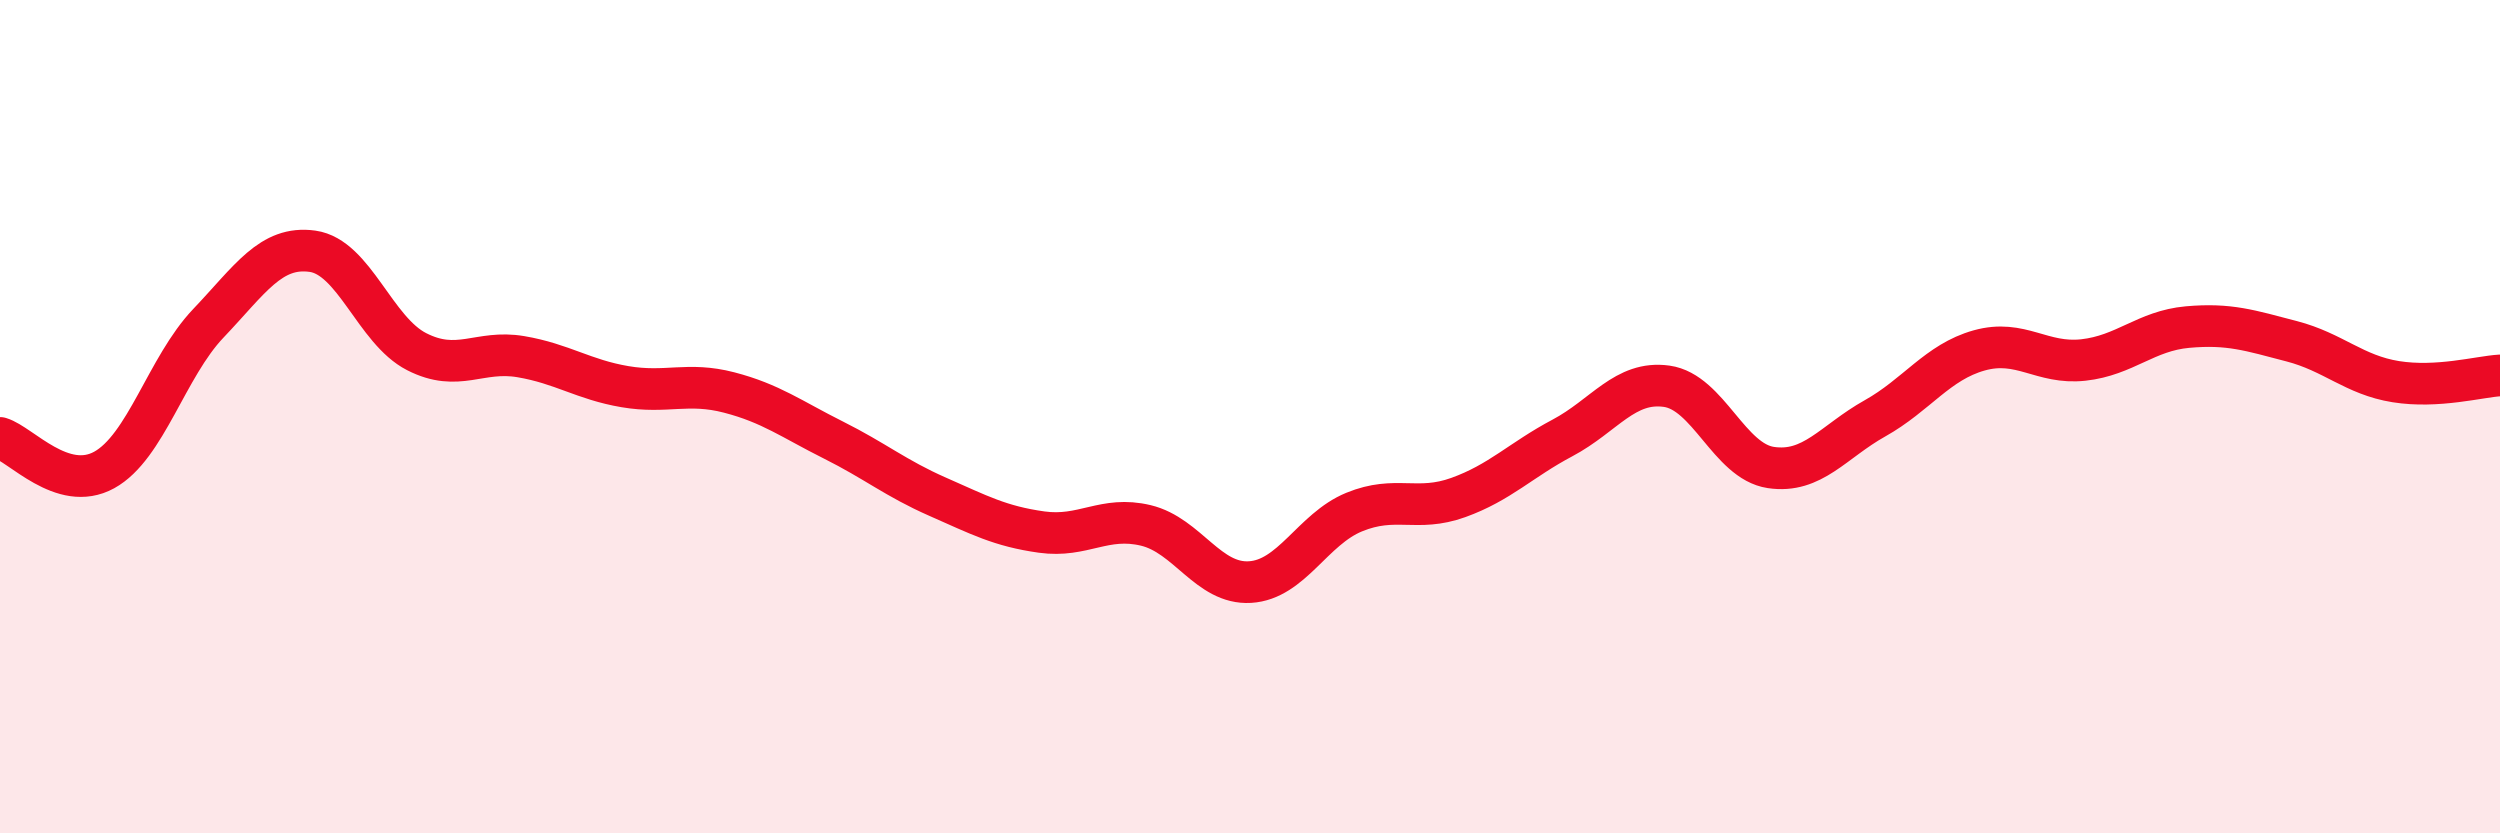
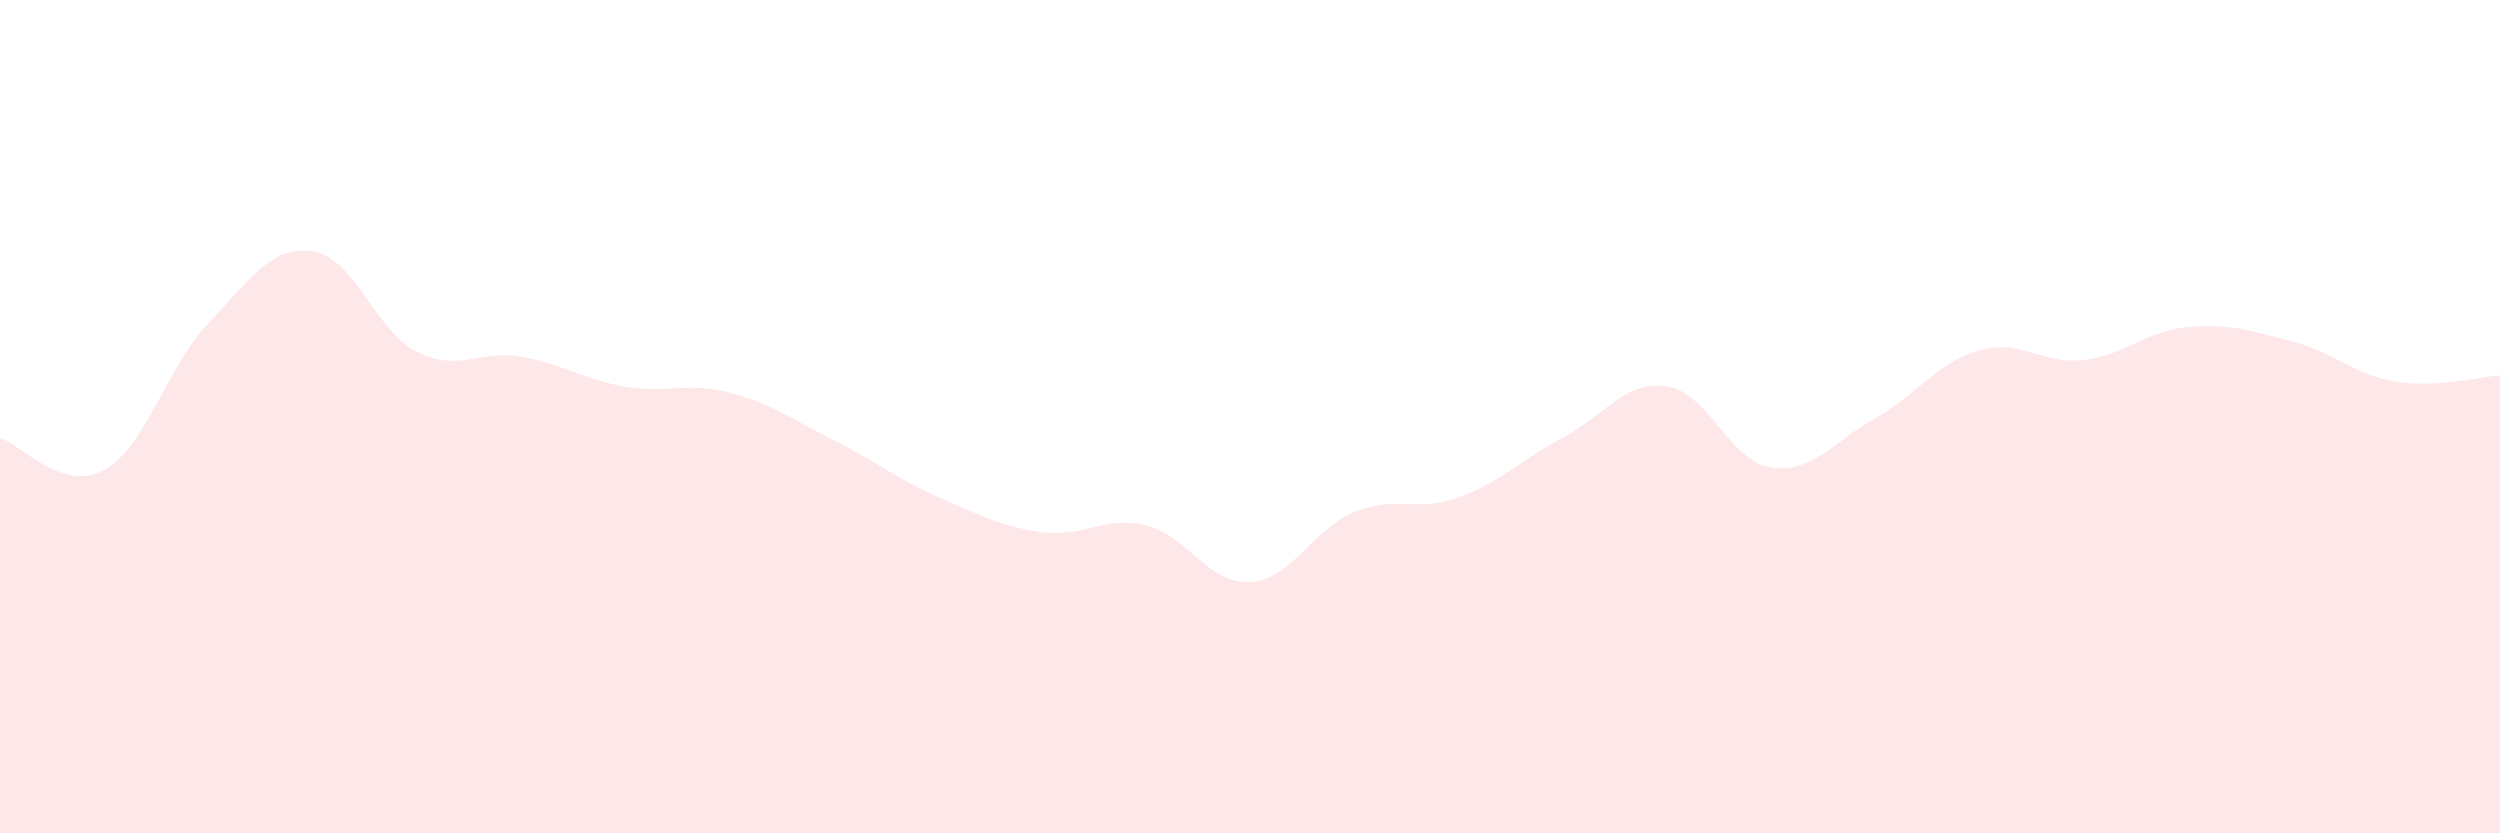
<svg xmlns="http://www.w3.org/2000/svg" width="60" height="20" viewBox="0 0 60 20">
-   <path d="M 0,10.51 C 0.5,10.66 1.5,11.83 2.5,11.28 C 3.5,10.73 4,8.81 5,7.76 C 6,6.71 6.5,5.89 7.5,6.03 C 8.5,6.17 9,7.93 10,8.44 C 11,8.95 11.5,8.39 12.5,8.56 C 13.5,8.73 14,9.11 15,9.28 C 16,9.45 16.5,9.16 17.5,9.42 C 18.5,9.68 19,10.06 20,10.56 C 21,11.06 21.5,11.48 22.5,11.92 C 23.5,12.36 24,12.63 25,12.77 C 26,12.91 26.5,12.37 27.5,12.61 C 28.5,12.85 29,14.03 30,13.97 C 31,13.91 31.5,12.7 32.5,12.29 C 33.5,11.88 34,12.3 35,11.94 C 36,11.58 36.5,11.04 37.5,10.51 C 38.5,9.98 39,9.13 40,9.27 C 41,9.41 41.5,11.07 42.5,11.22 C 43.5,11.37 44,10.6 45,10.04 C 46,9.48 46.5,8.69 47.5,8.41 C 48.5,8.13 49,8.75 50,8.64 C 51,8.53 51.5,7.94 52.5,7.85 C 53.5,7.76 54,7.93 55,8.19 C 56,8.45 56.5,9 57.5,9.16 C 58.5,9.32 59.5,9.04 60,9.01L60 20L0 20Z" fill="#EB0A25" opacity="0.1" stroke-linecap="round" stroke-linejoin="round" />
-   <path d="M 0,10.51 C 0.5,10.66 1.5,11.83 2.5,11.28 C 3.5,10.73 4,8.81 5,7.76 C 6,6.71 6.5,5.89 7.5,6.03 C 8.5,6.17 9,7.93 10,8.44 C 11,8.95 11.5,8.39 12.5,8.56 C 13.5,8.73 14,9.11 15,9.28 C 16,9.45 16.5,9.16 17.5,9.42 C 18.5,9.68 19,10.06 20,10.56 C 21,11.06 21.5,11.48 22.5,11.92 C 23.5,12.36 24,12.63 25,12.77 C 26,12.91 26.5,12.37 27.5,12.61 C 28.5,12.85 29,14.03 30,13.97 C 31,13.91 31.5,12.7 32.5,12.29 C 33.5,11.88 34,12.3 35,11.94 C 36,11.58 36.5,11.04 37.5,10.51 C 38.5,9.98 39,9.13 40,9.27 C 41,9.41 41.5,11.07 42.5,11.22 C 43.5,11.37 44,10.6 45,10.04 C 46,9.48 46.5,8.69 47.5,8.41 C 48.5,8.13 49,8.75 50,8.64 C 51,8.53 51.5,7.94 52.5,7.85 C 53.5,7.76 54,7.93 55,8.19 C 56,8.45 56.5,9 57.5,9.16 C 58.5,9.32 59.5,9.04 60,9.01" stroke="#EB0A25" stroke-width="1" fill="none" stroke-linecap="round" stroke-linejoin="round" />
+   <path d="M 0,10.51 C 0.5,10.66 1.5,11.83 2.5,11.28 C 3.5,10.73 4,8.81 5,7.76 C 6,6.71 6.5,5.89 7.5,6.03 C 8.5,6.17 9,7.93 10,8.44 C 11,8.95 11.5,8.39 12.5,8.56 C 13.5,8.73 14,9.11 15,9.28 C 16,9.45 16.5,9.16 17.5,9.42 C 18.5,9.68 19,10.06 20,10.56 C 21,11.06 21.5,11.48 22.5,11.92 C 23.5,12.36 24,12.63 25,12.77 C 26,12.91 26.5,12.37 27.5,12.61 C 28.5,12.85 29,14.03 30,13.97 C 31,13.91 31.5,12.7 32.5,12.29 C 33.5,11.88 34,12.3 35,11.94 C 36,11.58 36.5,11.04 37.5,10.51 C 38.5,9.98 39,9.13 40,9.27 C 41,9.41 41.5,11.07 42.5,11.22 C 43.5,11.37 44,10.6 45,10.04 C 46,9.48 46.5,8.69 47.5,8.41 C 48.5,8.13 49,8.75 50,8.64 C 51,8.53 51.5,7.94 52.5,7.85 C 53.5,7.76 54,7.93 55,8.19 C 56,8.45 56.5,9 57.5,9.16 C 58.5,9.32 59.5,9.04 60,9.01L60 20L0 20" fill="#EB0A25" opacity="0.1" stroke-linecap="round" stroke-linejoin="round" />
</svg>